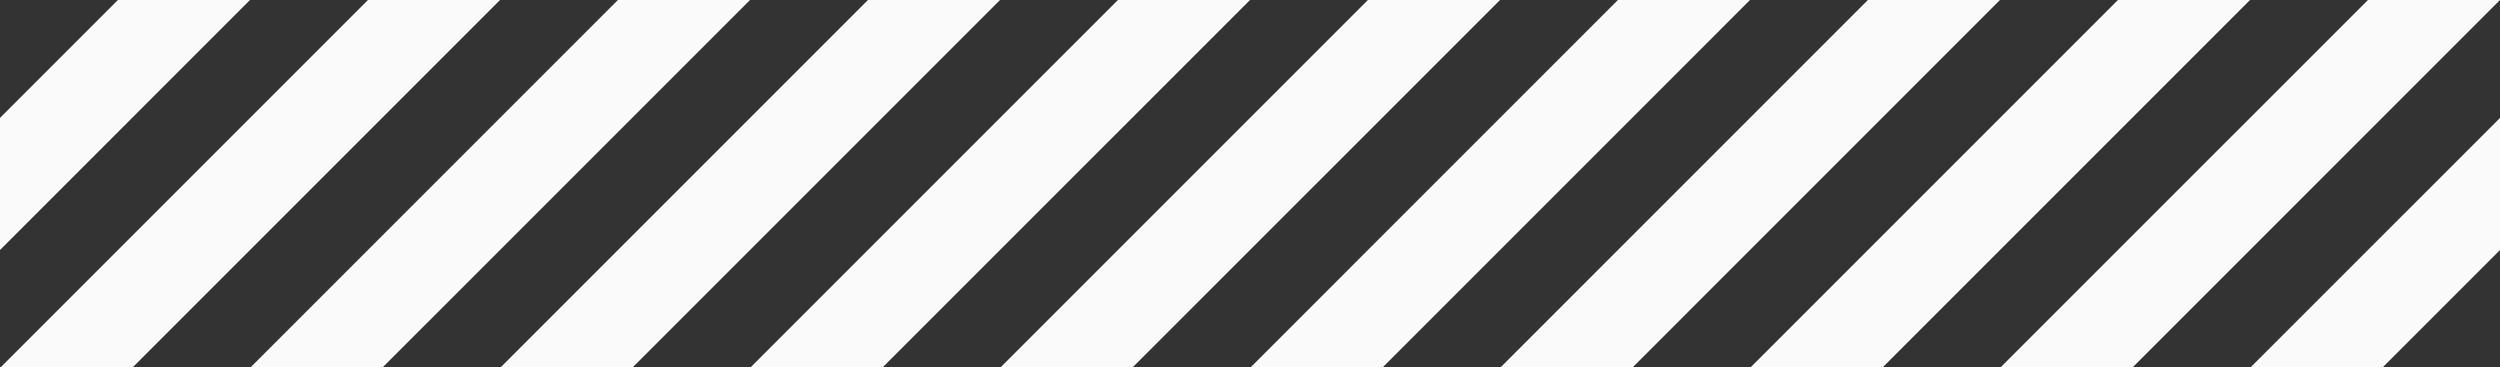
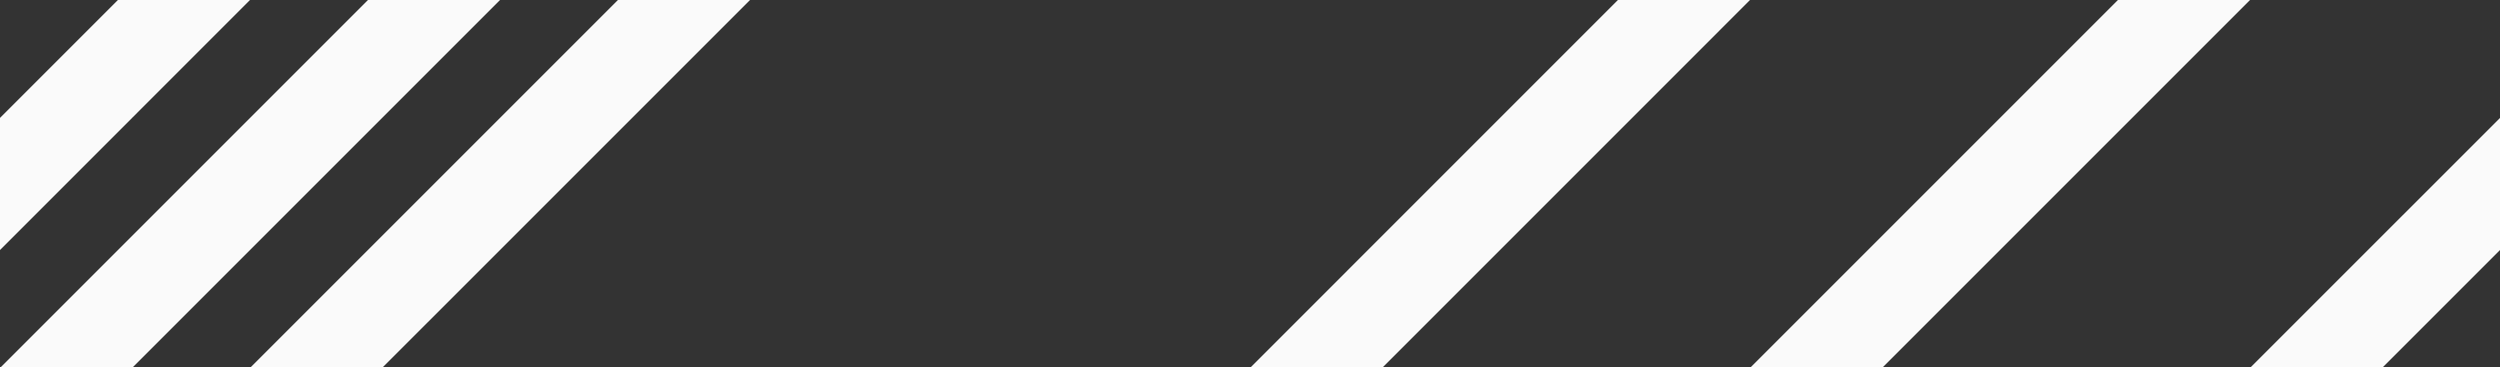
<svg xmlns="http://www.w3.org/2000/svg" enable-background="new 0 0 192.873 28.346" fill="#000000" height="28.346px" id="Layer_1" version="1.1" viewBox="0 0 192.873 28.346" width="192.873px" x="0px" xml:space="preserve" y="0px">
  <rect x="0" y="0" width="192.873" height="28.346" fill="#333333" stroke="none" />
  <g id="C_repeat">
    <g id="change1">
      <polygon fill="#fafafa" points="124.821,0 96.477,28.346 106.667,28.346 135.011,0   " />
-       <polygon fill="#fafafa" points="144.106,0 115.763,28.346 125.953,28.346 154.296,0   " />
-       <polygon fill="#fafafa" points="105.535,0 77.186,28.346 87.376,28.346 115.726,0   " />
-       <polygon fill="#fafafa" points="66.961,0 38.615,28.346 48.805,28.346 77.151,0   " />
      <polygon fill="#fafafa" points="9.096,0 0,9.096 0,19.289 19.286,0   " />
      <polygon fill="#fafafa" points="47.673,0 19.326,28.346 29.516,28.346 57.863,0   " />
      <polygon fill="#fafafa" points="28.387,0 0.041,28.346 10.23,28.346 38.577,0   " />
-       <polygon fill="#fafafa" points="86.247,0 57.9,28.346 68.09,28.346 96.437,0   " />
      <polygon fill="#fafafa" points="163.397,0 135.051,28.346 145.241,28.346 173.588,0   " />
-       <polygon fill="#fafafa" points="154.337,28.346 164.526,28.346 192.873,0 182.685,0   " />
      <polygon fill="#fafafa" points="173.625,28.346 183.815,28.346 192.873,19.289 192.873,9.099   " />
    </g>
  </g>
  <g id="E">
</g>
  <g id="W">
</g>
</svg>